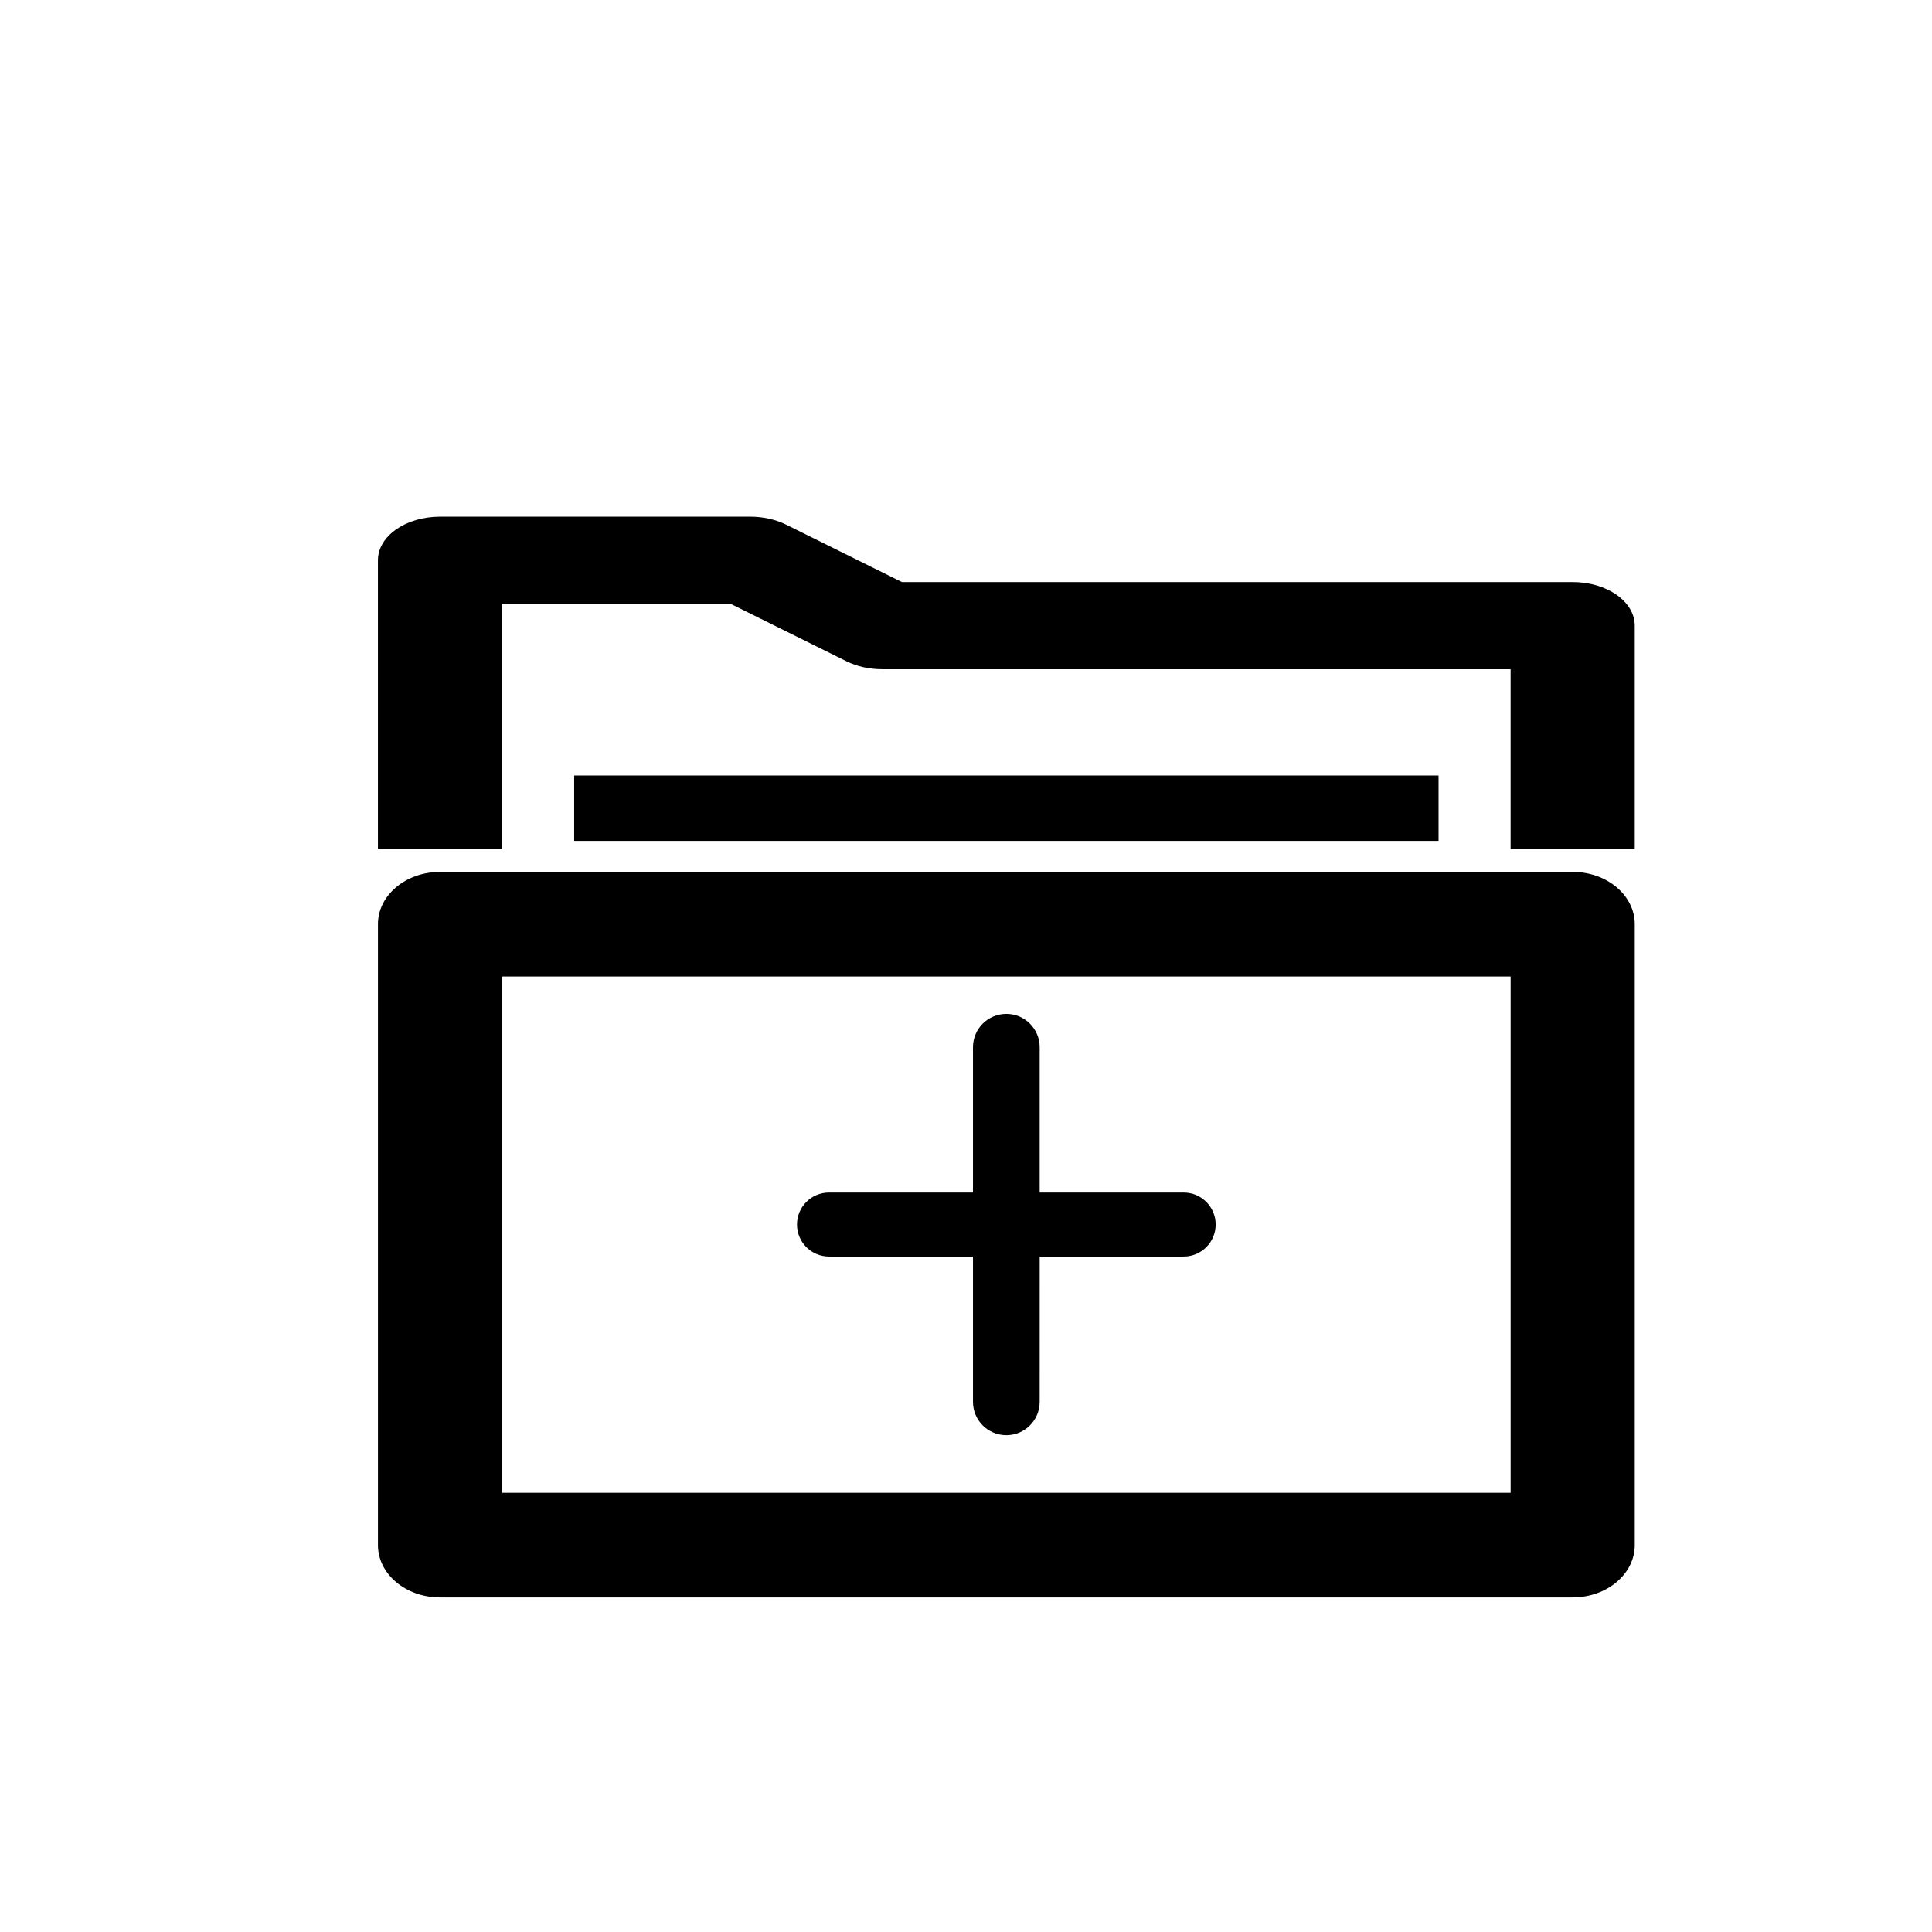
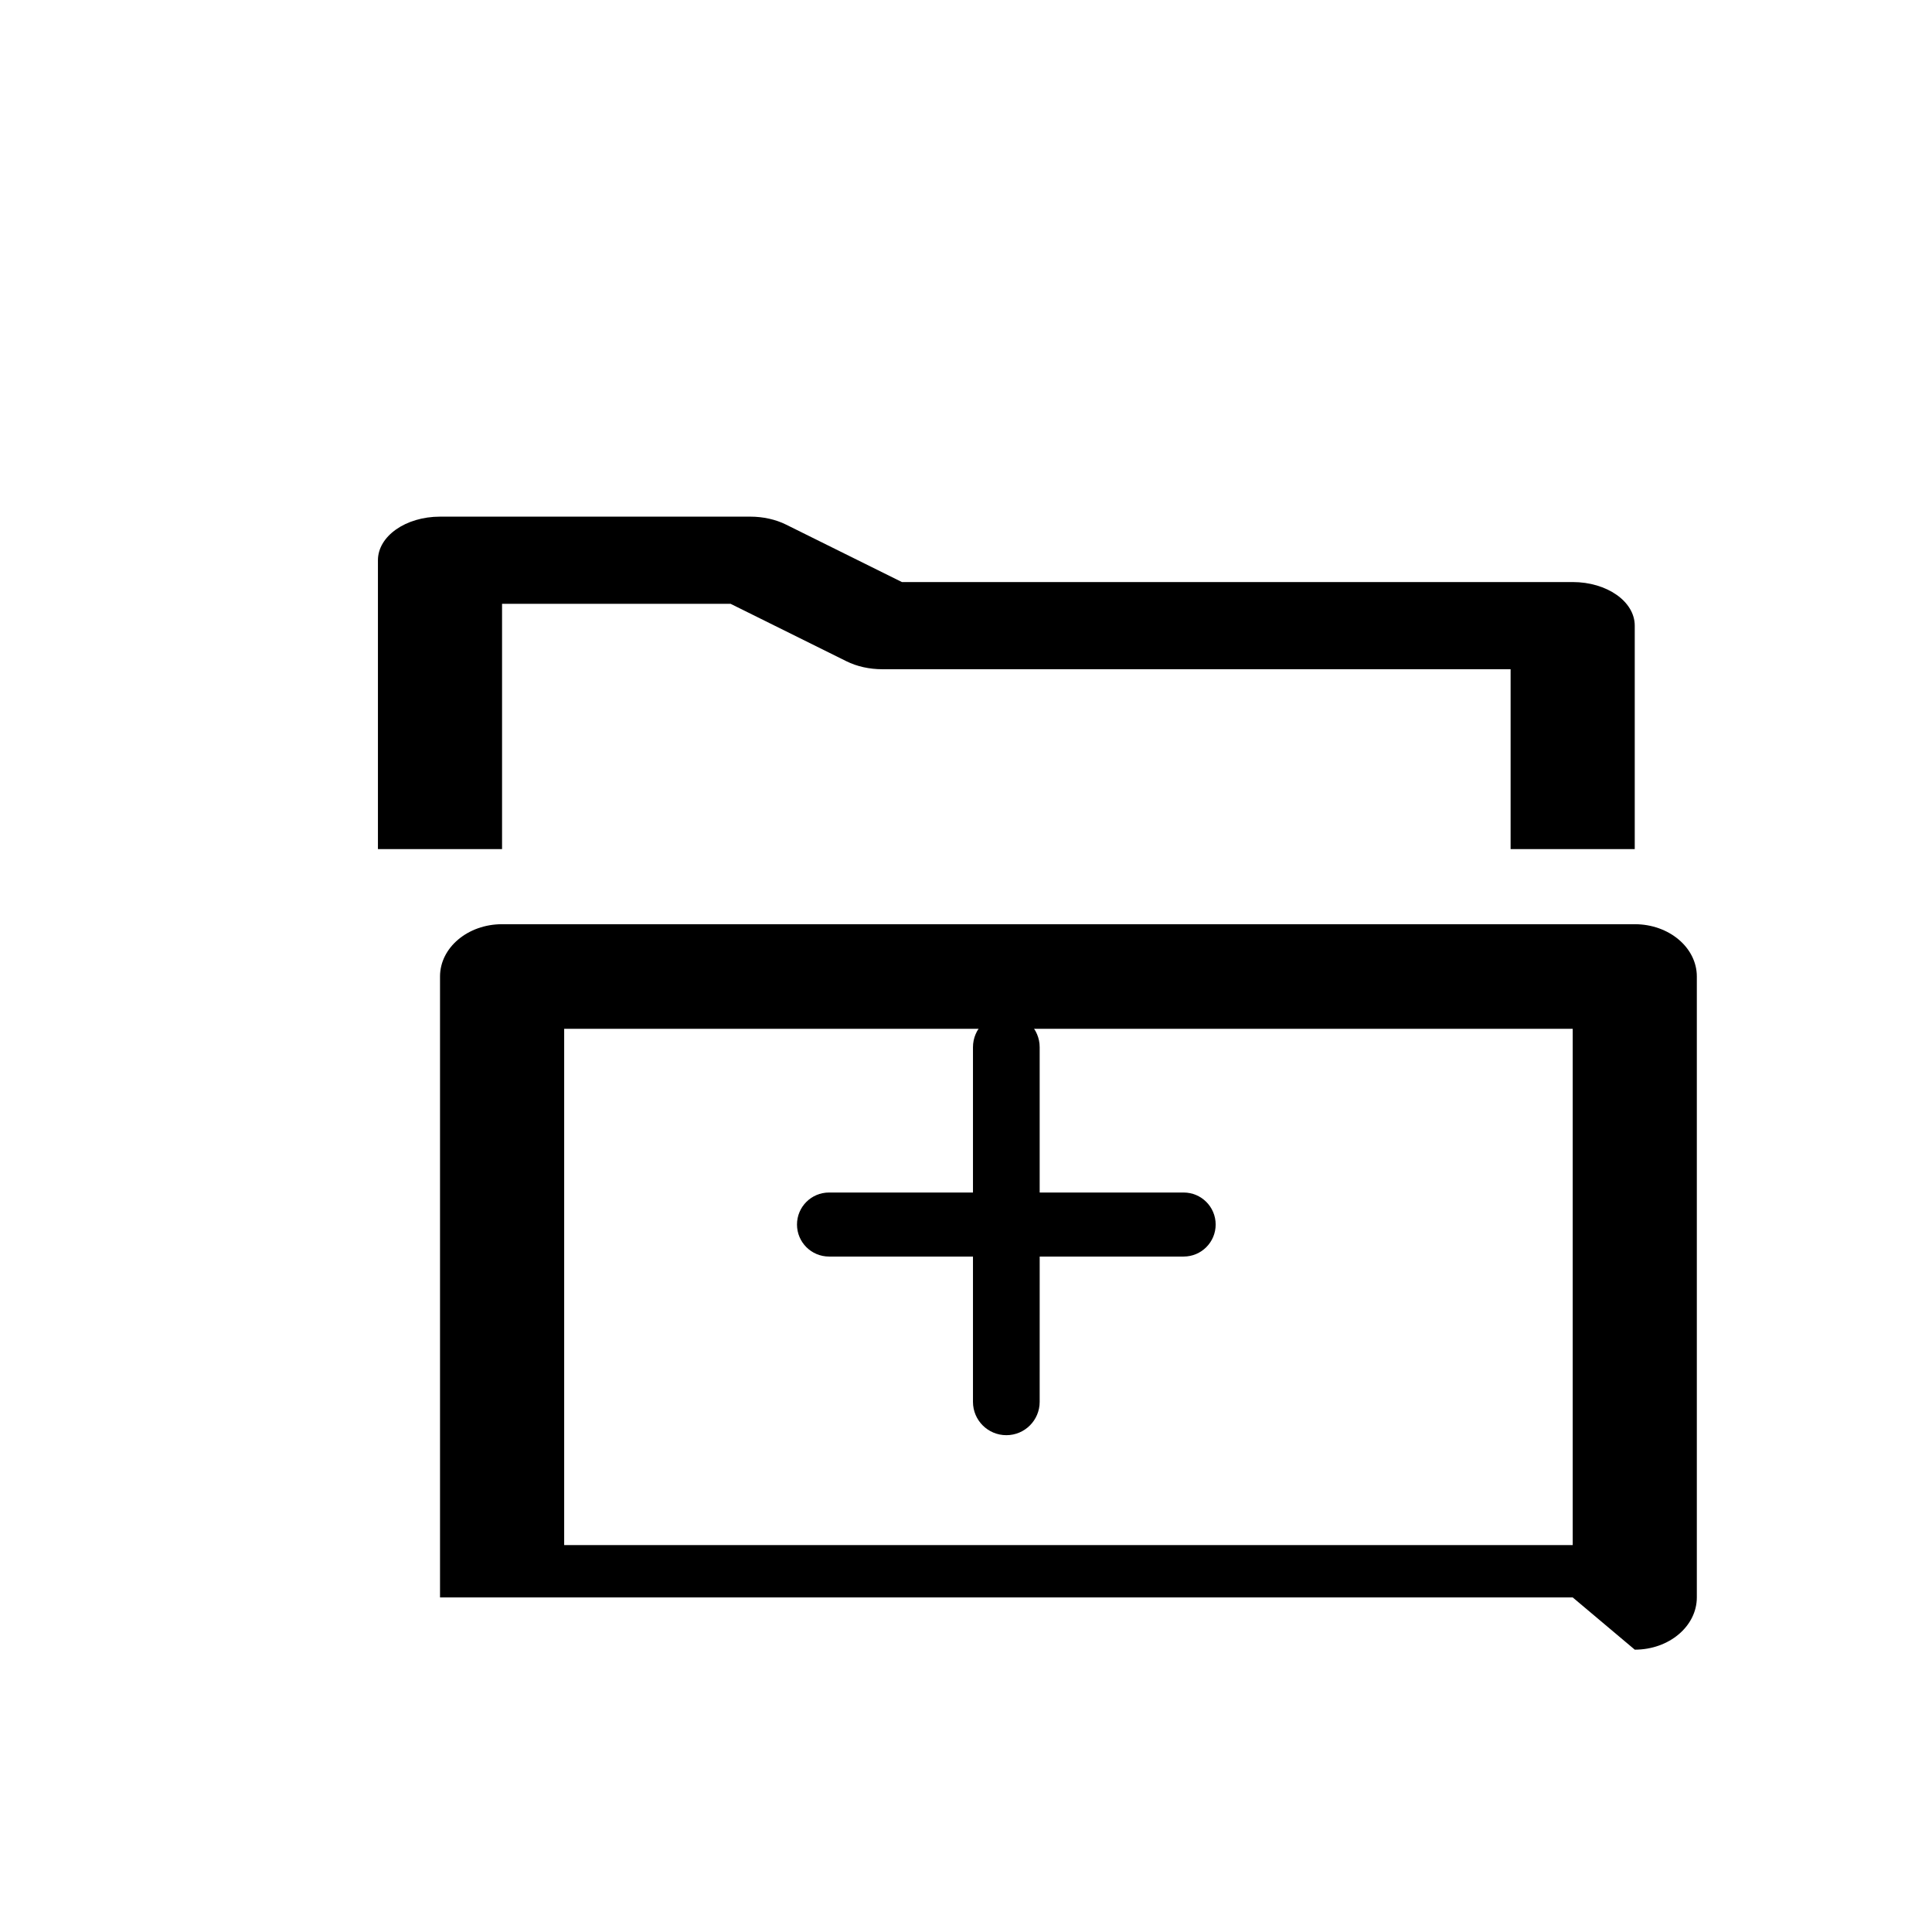
<svg xmlns="http://www.w3.org/2000/svg" fill="#000000" width="800px" height="800px" version="1.1" viewBox="144 144 512 512">
  <g>
    <path d="m457.68 460.03h-38.156v-38.508c0-4.879-3.953-8.832-8.832-8.832-4.887 0-8.844 3.953-8.844 8.832v38.508h-38.148c-4.684 0-8.488 3.797-8.488 8.48 0 4.695 3.805 8.488 8.488 8.488h38.148v38.508c0 4.879 3.953 8.832 8.844 8.832 4.879 0 8.832-3.953 8.832-8.832l0.004-38.508h38.156c4.684 0 8.48-3.797 8.48-8.488-0.004-4.684-3.797-8.48-8.484-8.48" />
-     <path d="m560.78 567.33h-300.17c-9.086 0-16.449-6.207-16.449-13.855v-164.55c0-7.648 7.363-13.855 16.449-13.855h300.17c9.086 0 16.449 6.207 16.449 13.855v164.54c0.004 7.652-7.359 13.859-16.445 13.859m-283.72-27.711h267.27v-136.83h-267.27z" />
+     <path d="m560.78 567.33h-300.17v-164.55c0-7.648 7.363-13.855 16.449-13.855h300.17c9.086 0 16.449 6.207 16.449 13.855v164.54c0.004 7.652-7.359 13.859-16.445 13.859m-283.72-27.711h267.27v-136.83h-267.27z" />
    <path d="m277.05 369.02v-65h60.574l30.684 15.215c2.769 1.379 6.086 2.117 9.488 2.117h166.53v47.668h32.898v-59.223c0-6.383-7.363-11.547-16.449-11.547h-177.76l-30.684-15.215c-2.769-1.379-6.086-2.117-9.488-2.117h-82.238c-9.086 0-16.449 5.172-16.449 11.555v76.547z" />
-     <path d="m296.16 349.52h229.07v17.324h-229.07z" />
  </g>
</svg>